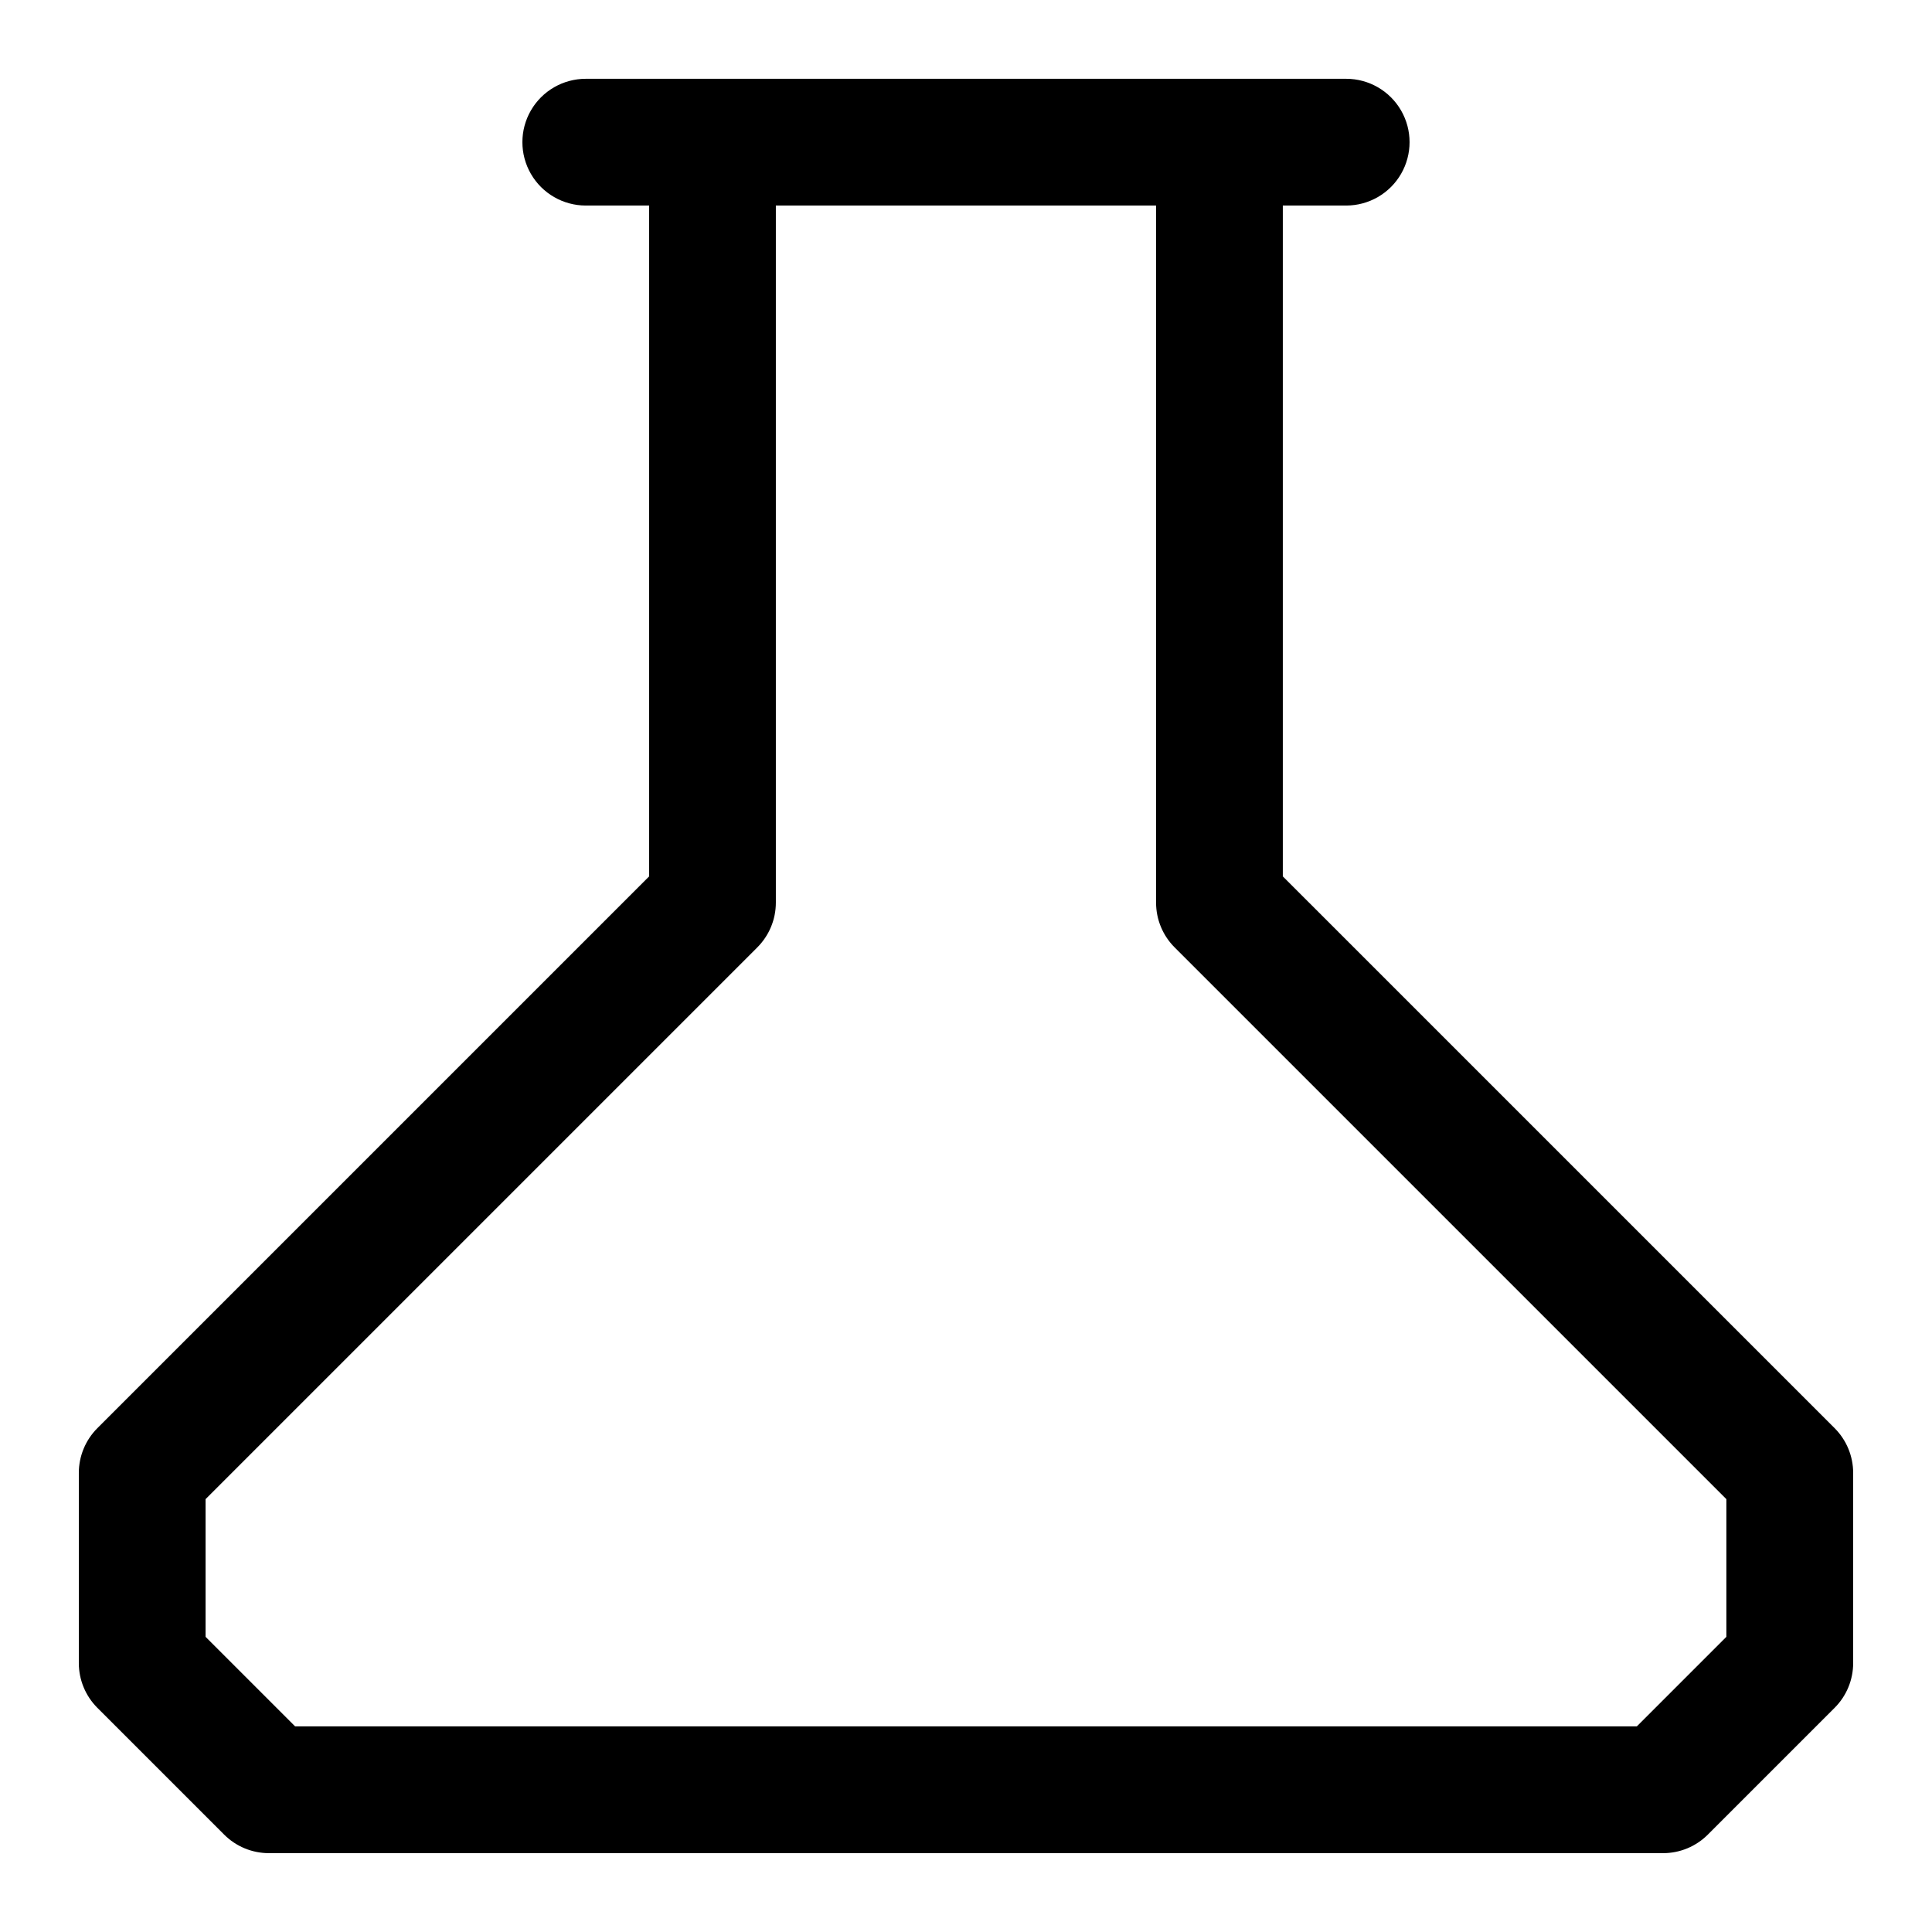
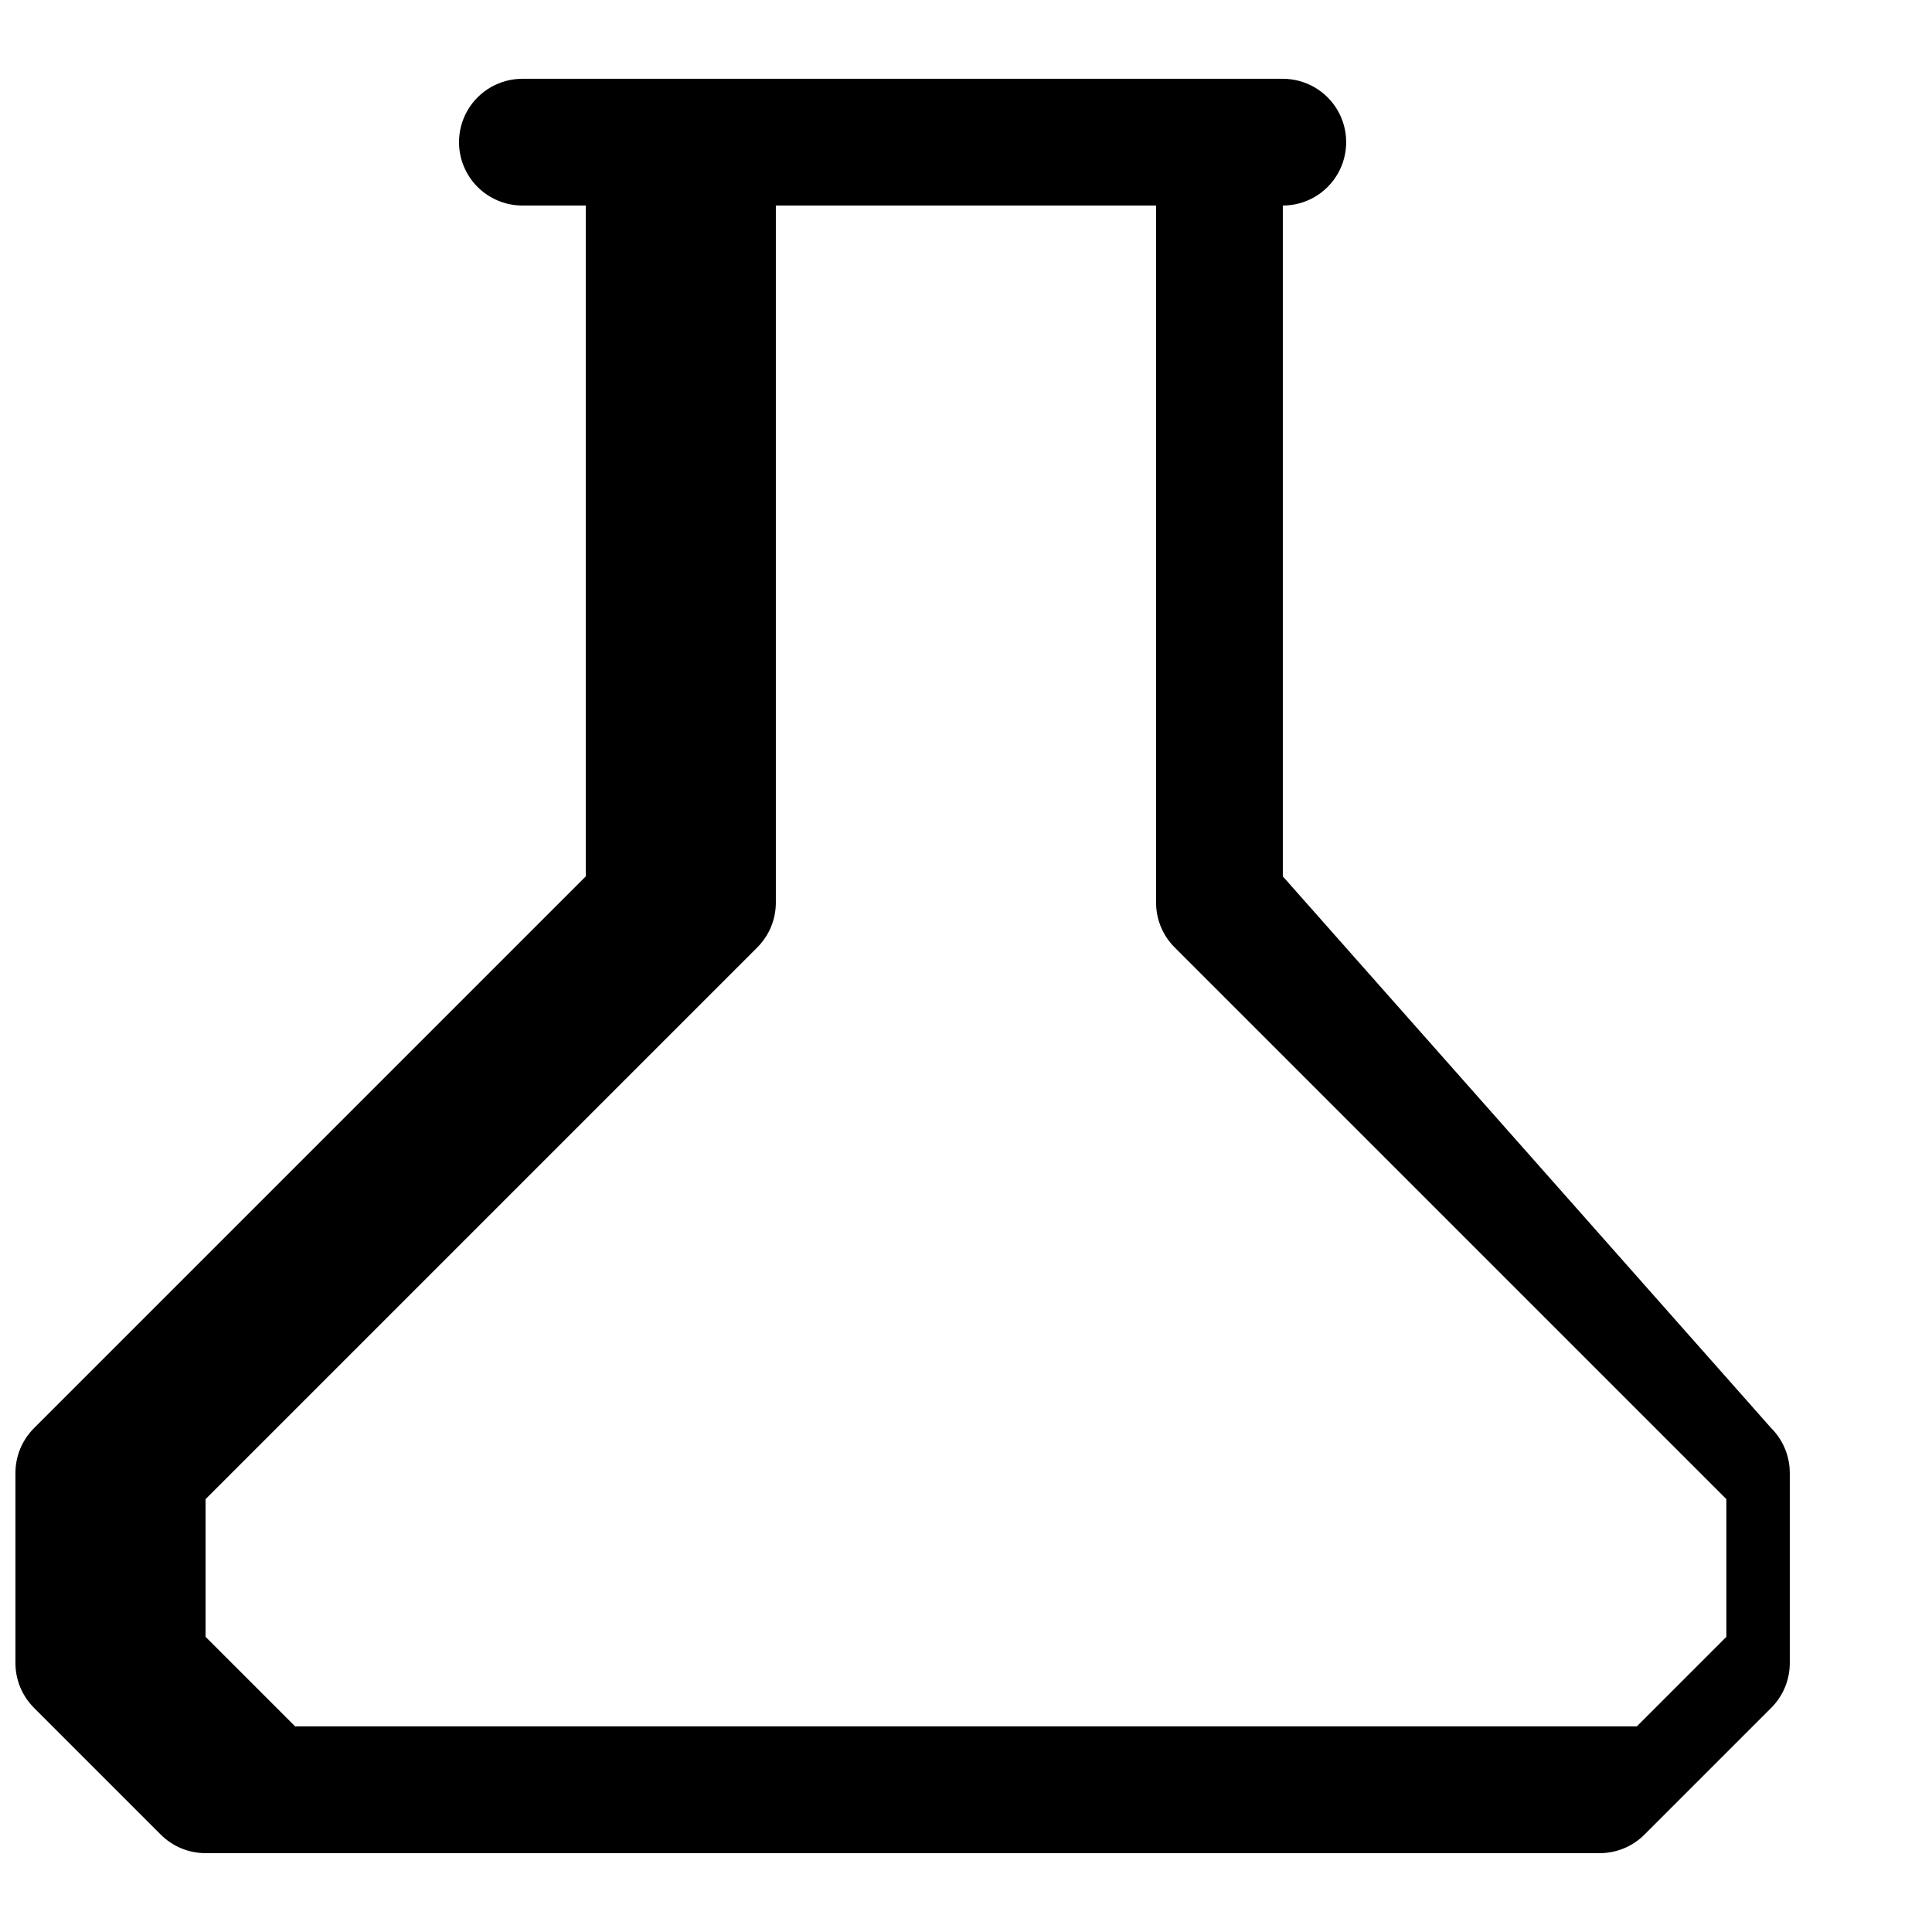
<svg xmlns="http://www.w3.org/2000/svg" fill="#000000" width="800px" height="800px" version="1.1" viewBox="144 144 512 512">
-   <path d="m483.96 376.25v-177.78h16.797c6 0 11.543-3.203 14.543-8.398s3-11.598 0-16.793c-3-5.195-8.543-8.398-14.543-8.398h-201.52c-6 0-11.547 3.203-14.547 8.398-3 5.195-3 11.598 0 16.793s8.547 8.398 14.547 8.398h16.793v177.78l-146.22 146.22c-3.148 3.152-4.922 7.422-4.922 11.875v50.383c0 4.453 1.773 8.723 4.922 11.871l33.586 33.586c3.148 3.152 7.422 4.922 11.875 4.922h369.46c4.453 0 8.723-1.77 11.871-4.922l33.586-33.586c3.152-3.148 4.922-7.418 4.922-11.871v-50.383c0-4.453-1.77-8.723-4.922-11.875zm117.55 201.52-23.742 23.746h-355.55l-23.746-23.746v-36.477l146.22-146.22h-0.004c3.152-3.148 4.922-7.418 4.922-11.875v-184.73h100.76v184.73c0 4.457 1.77 8.727 4.922 11.875l146.22 146.22z" />
+   <path d="m483.96 376.25v-177.78c6 0 11.543-3.203 14.543-8.398s3-11.598 0-16.793c-3-5.195-8.543-8.398-14.543-8.398h-201.52c-6 0-11.547 3.203-14.547 8.398-3 5.195-3 11.598 0 16.793s8.547 8.398 14.547 8.398h16.793v177.78l-146.22 146.22c-3.148 3.152-4.922 7.422-4.922 11.875v50.383c0 4.453 1.773 8.723 4.922 11.871l33.586 33.586c3.148 3.152 7.422 4.922 11.875 4.922h369.46c4.453 0 8.723-1.77 11.871-4.922l33.586-33.586c3.152-3.148 4.922-7.418 4.922-11.871v-50.383c0-4.453-1.77-8.723-4.922-11.875zm117.55 201.52-23.742 23.746h-355.55l-23.746-23.746v-36.477l146.22-146.22h-0.004c3.152-3.148 4.922-7.418 4.922-11.875v-184.73h100.76v184.73c0 4.457 1.77 8.727 4.922 11.875l146.22 146.22z" />
</svg>